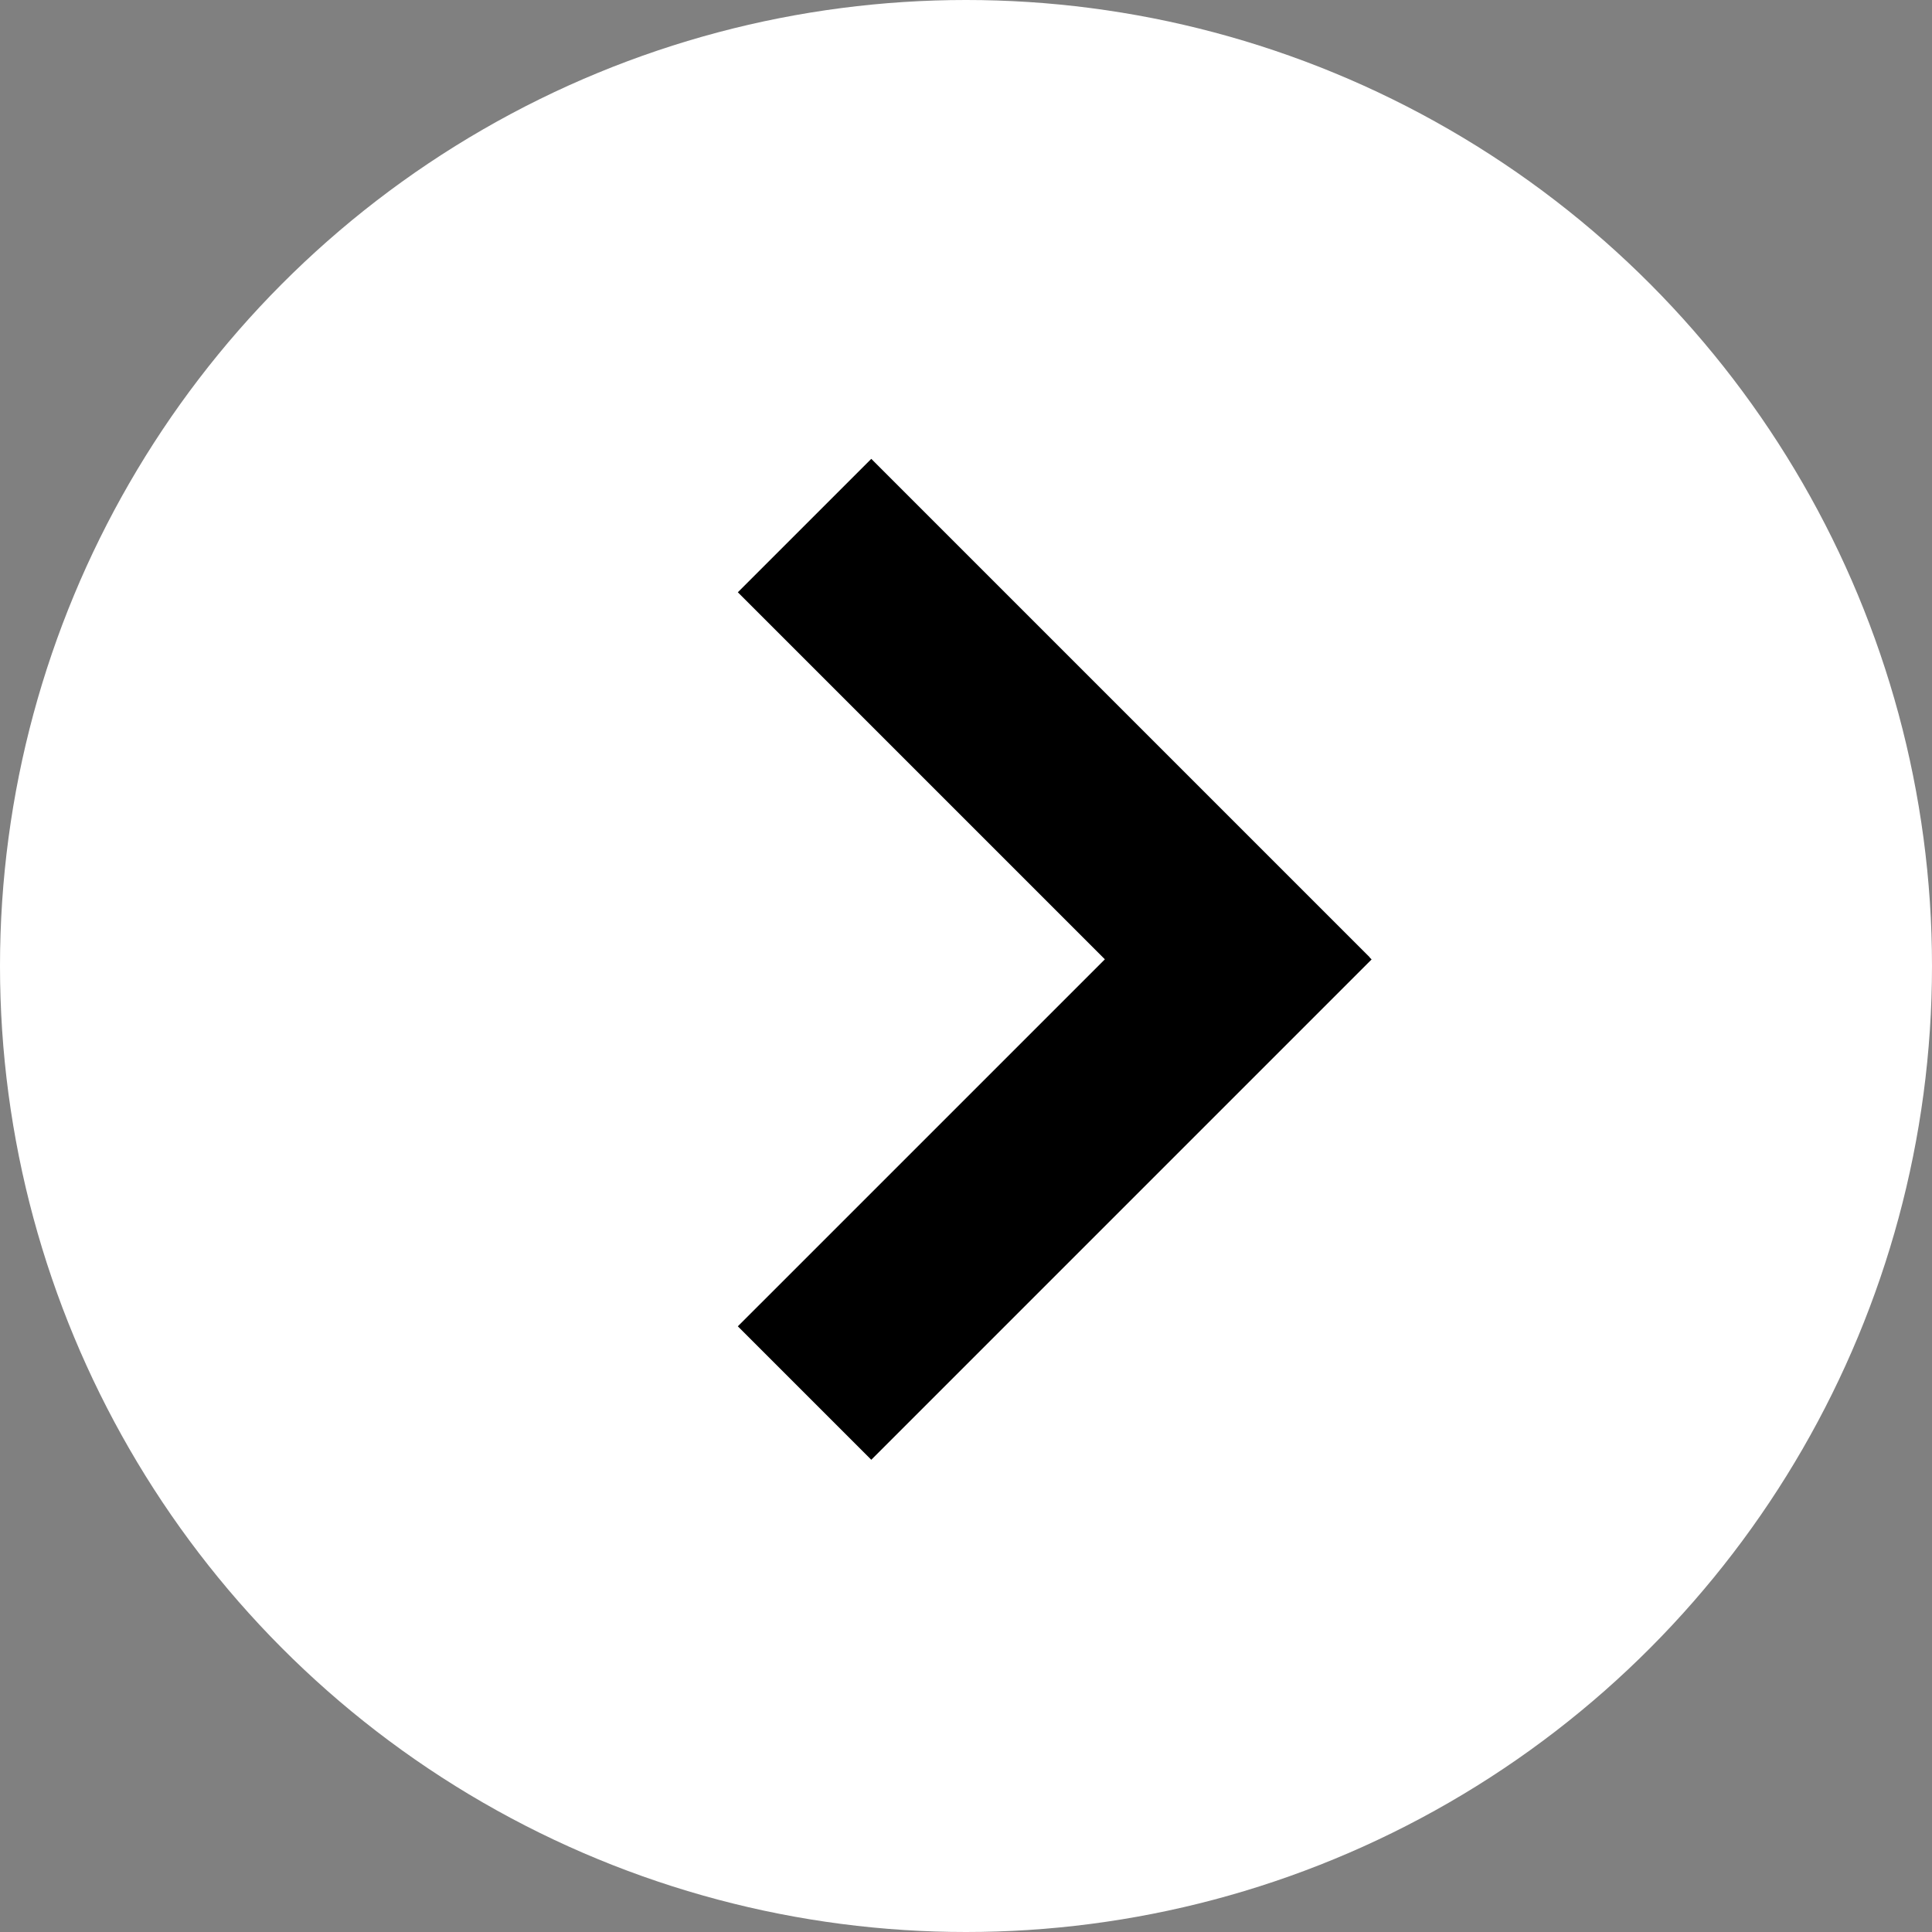
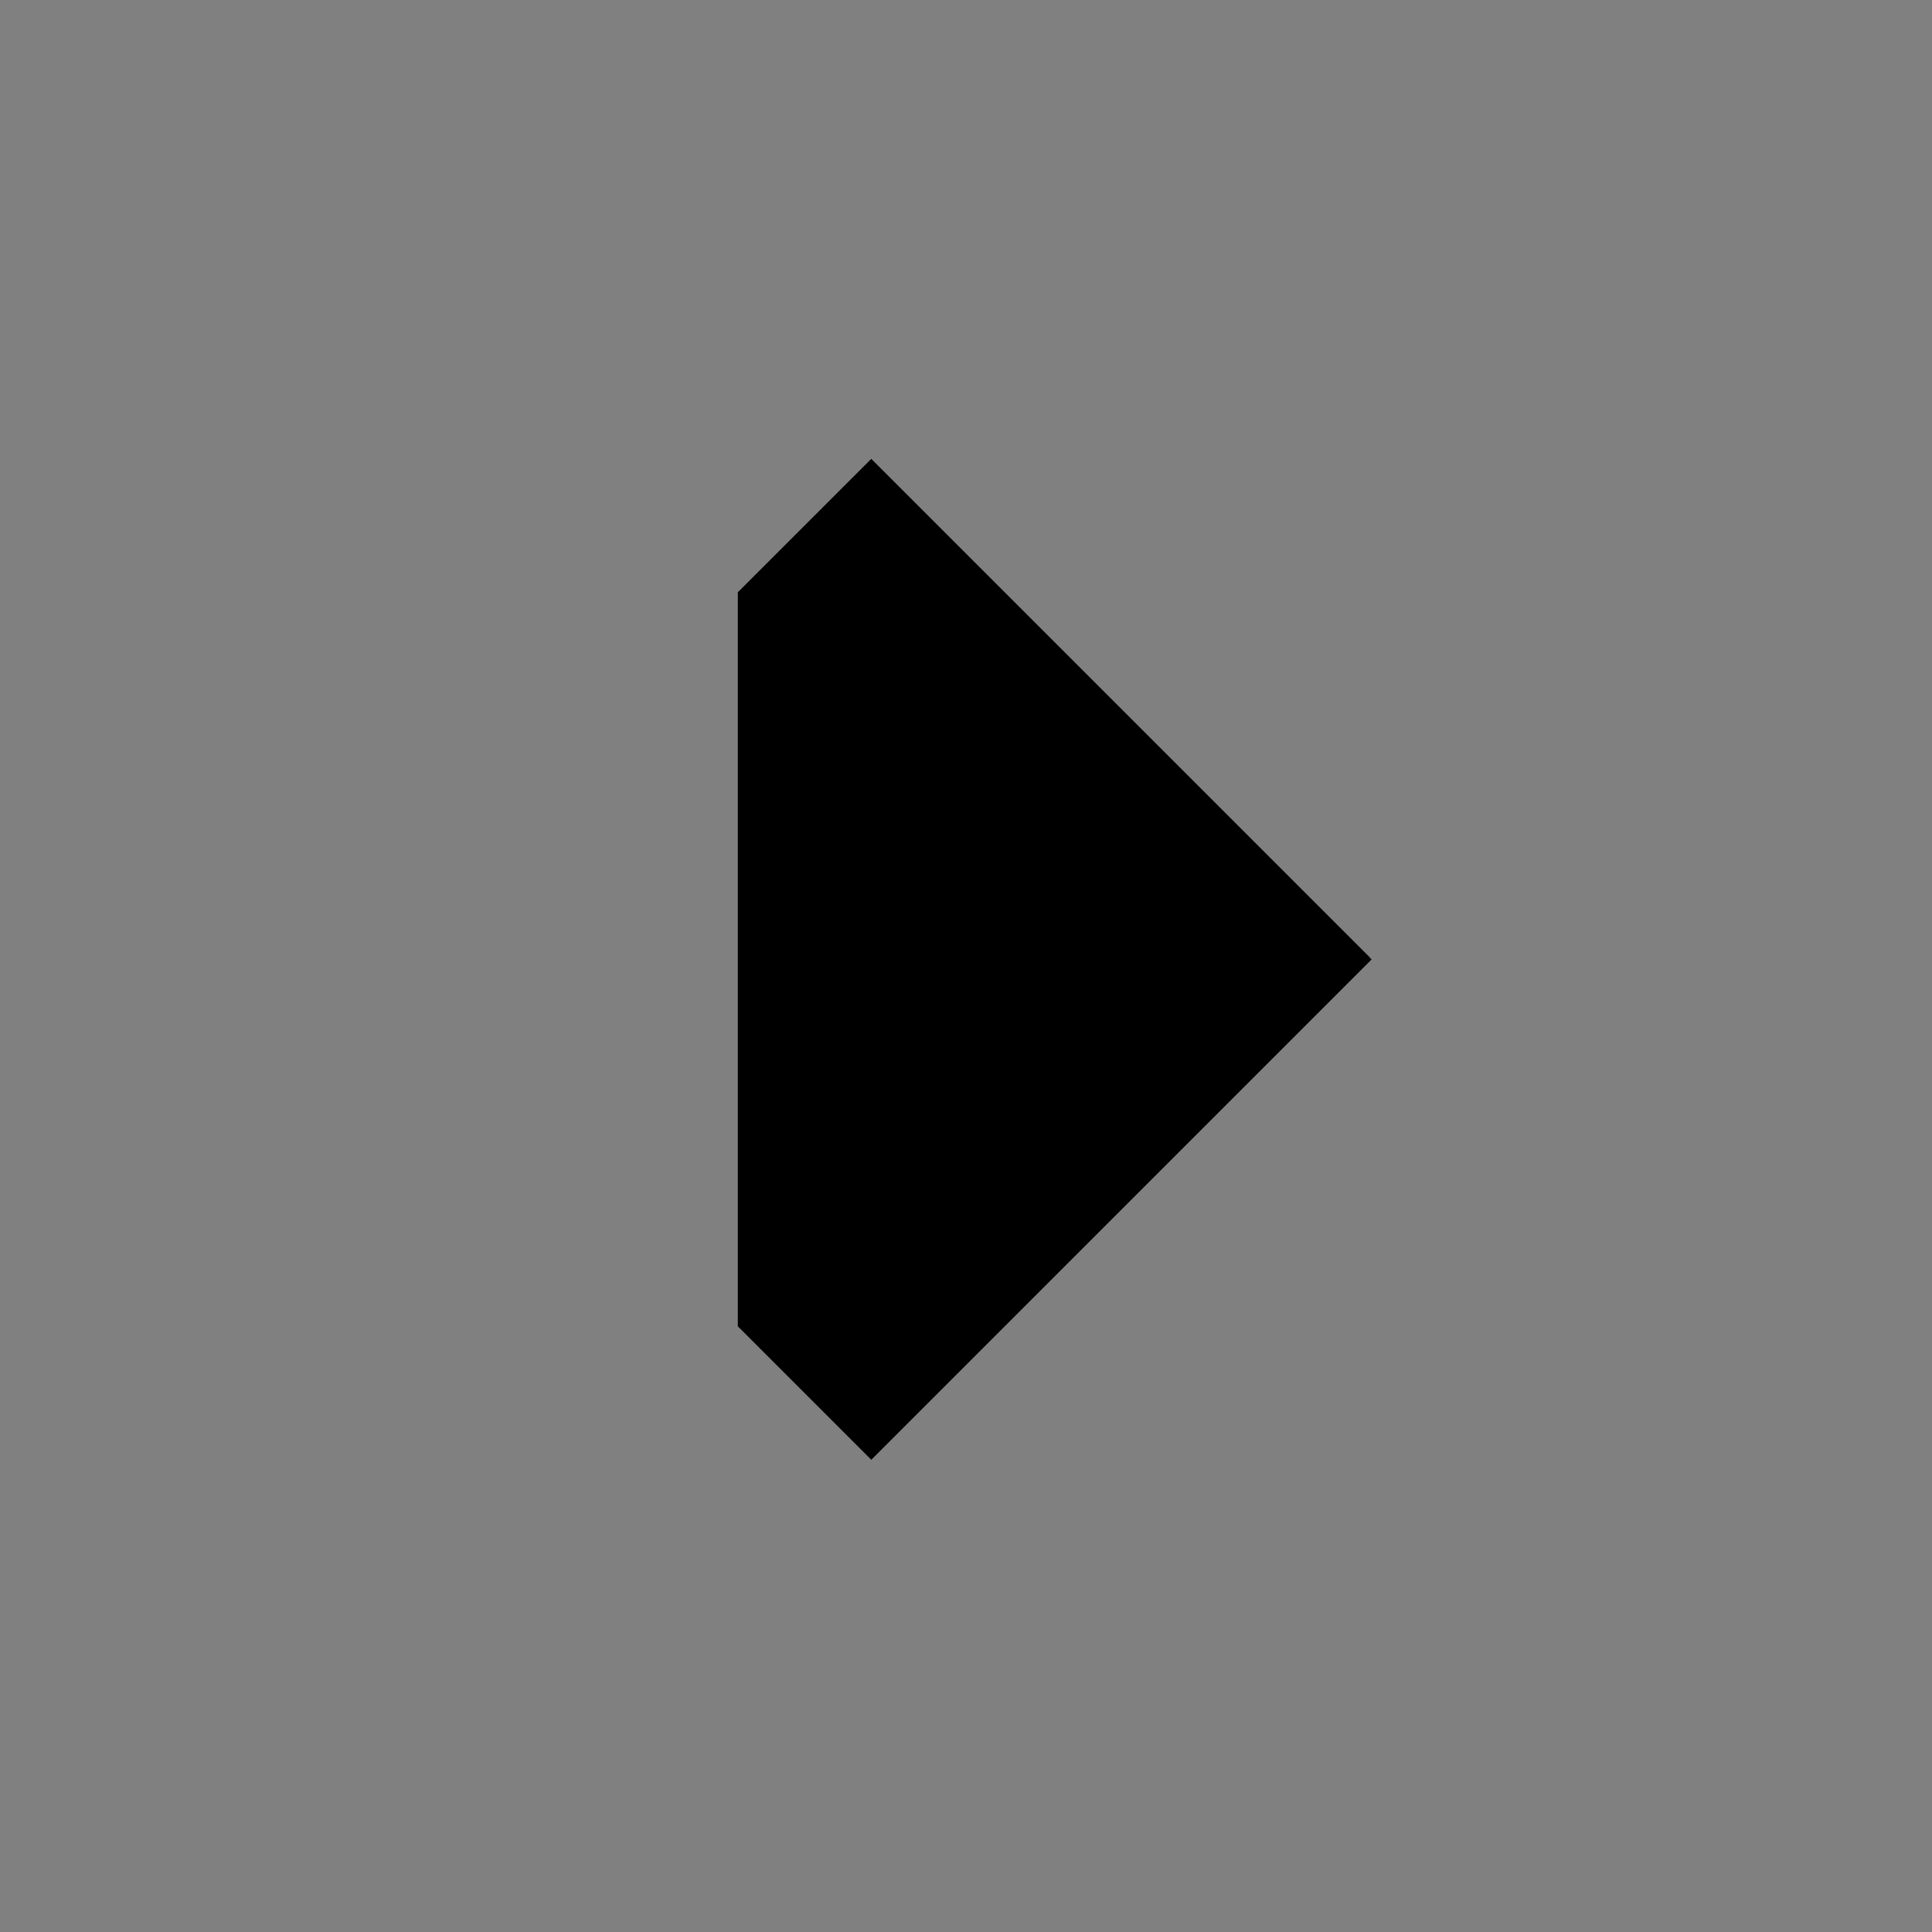
<svg xmlns="http://www.w3.org/2000/svg" width="80" height="80" viewBox="0 0 80 80" fill="none">
  <rect x="0" y="0" width="80" height="80" fill="#808080" stroke="none" />
-   <circle cx="40" cy="40" r="40" transform="matrix(-1 0 0 1 80 0)" fill="white" />
-   <path fill-rule="evenodd" clip-rule="evenodd" d="M36.078 19L56.719 39.641L56.713 39.646L56.795 39.728L36.078 60.446L30.552 54.92L45.75 39.723L30.552 24.525L36.078 19Z" fill="black" />
+   <path fill-rule="evenodd" clip-rule="evenodd" d="M36.078 19L56.719 39.641L56.713 39.646L56.795 39.728L36.078 60.446L30.552 54.92L30.552 24.525L36.078 19Z" fill="black" />
</svg>